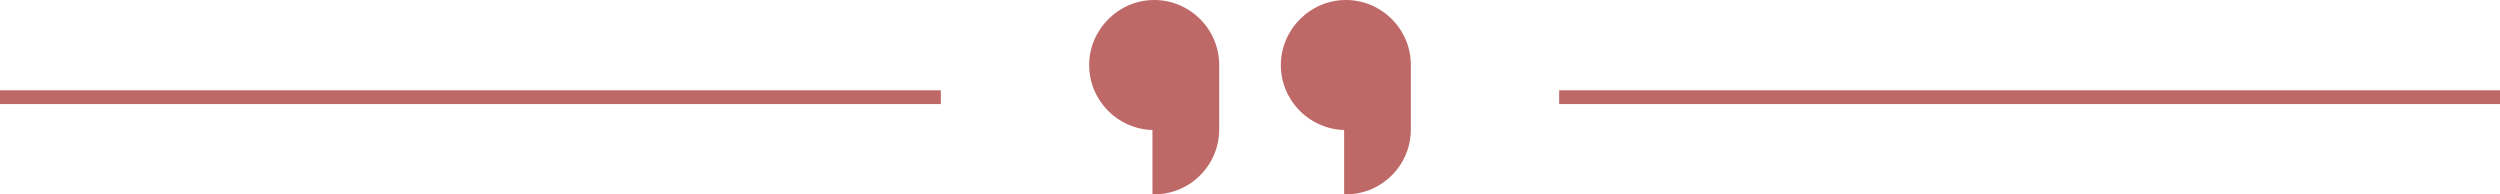
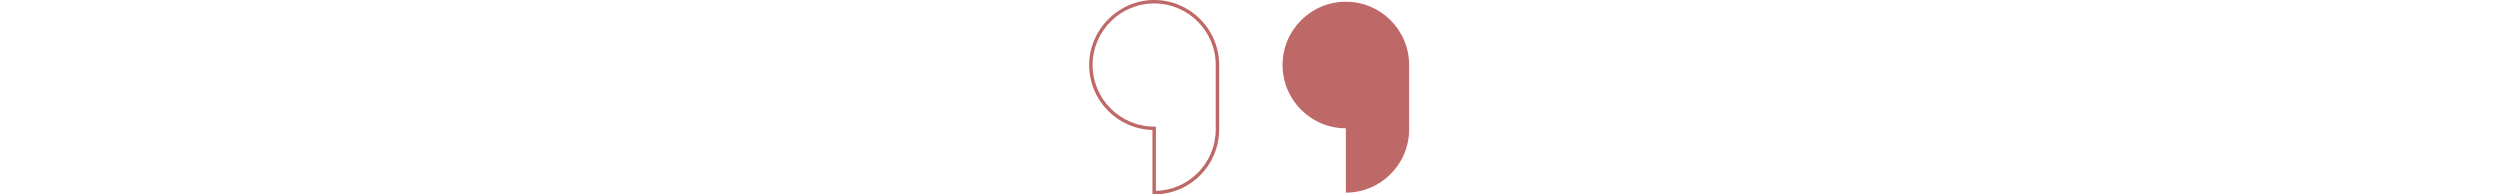
<svg xmlns="http://www.w3.org/2000/svg" fill="#000000" height="282.3" preserveAspectRatio="xMidYMid meet" version="1" viewBox="0.0 0.0 3630.9 282.3" width="3630.9" zoomAndPan="magnify">
  <g>
    <g>
      <g fill="#bf6868">
        <g>
          <g id="change1_1">
-             <path d="M1768.19,94.41v93.45c0,25.38-10.29,48.36-26.92,64.99-16.63,16.64-39.61,26.93-64.99,26.93v-93.45c-50.77,0-91.92-41.15-91.92-91.92S1625.51,2.5,1676.28,2.5s91.91,41.15,91.91,91.91Z" />
            <path d="M1676.28,282.28h-2.5v-93.48c-50.91-1.33-91.92-43.16-91.92-94.39S1624.22,0,1676.28,0s94.41,42.35,94.41,94.41v93.45c0,25.22-9.82,48.92-27.65,66.76-17.83,17.84-41.54,27.66-66.76,27.66Zm0-277.28c-49.31,0-89.42,40.11-89.42,89.41s40.11,89.42,89.42,89.42h2.5v93.42c22.95-.63,44.43-9.86,60.72-26.16,16.89-16.89,26.19-39.34,26.19-63.22V94.41c0-49.3-40.11-89.41-89.41-89.41Z" />
          </g>
          <g id="change1_3">
            <path d="M2046.57,94.41v93.45c0,25.38-10.29,48.36-26.92,64.99-16.63,16.64-39.61,26.93-64.99,26.93v-93.45c-50.77,0-91.92-41.15-91.92-91.92S1903.89,2.5,1954.66,2.5s91.91,41.15,91.91,91.91Z" />
-             <path d="M1954.66,282.28h-2.5v-93.48c-50.91-1.33-91.92-43.16-91.92-94.39S1902.6,0,1954.66,0s94.41,42.35,94.41,94.41v93.45c0,25.22-9.82,48.92-27.65,66.76-17.83,17.84-41.54,27.66-66.76,27.66Zm0-277.28c-49.31,0-89.42,40.11-89.42,89.41s40.11,89.42,89.42,89.42h2.5v93.42c22.95-.63,44.43-9.86,60.72-26.16,16.89-16.89,26.19-39.34,26.19-63.22V94.41c0-49.3-40.11-89.41-89.41-89.41Z" />
          </g>
        </g>
        <g id="change1_2">
-           <path d="M2264.47 131.14H3630.94V151.14H2264.47z" />
-           <path d="M0 131.14H1366.47V151.14H0z" />
-         </g>
+           </g>
      </g>
    </g>
  </g>
</svg>